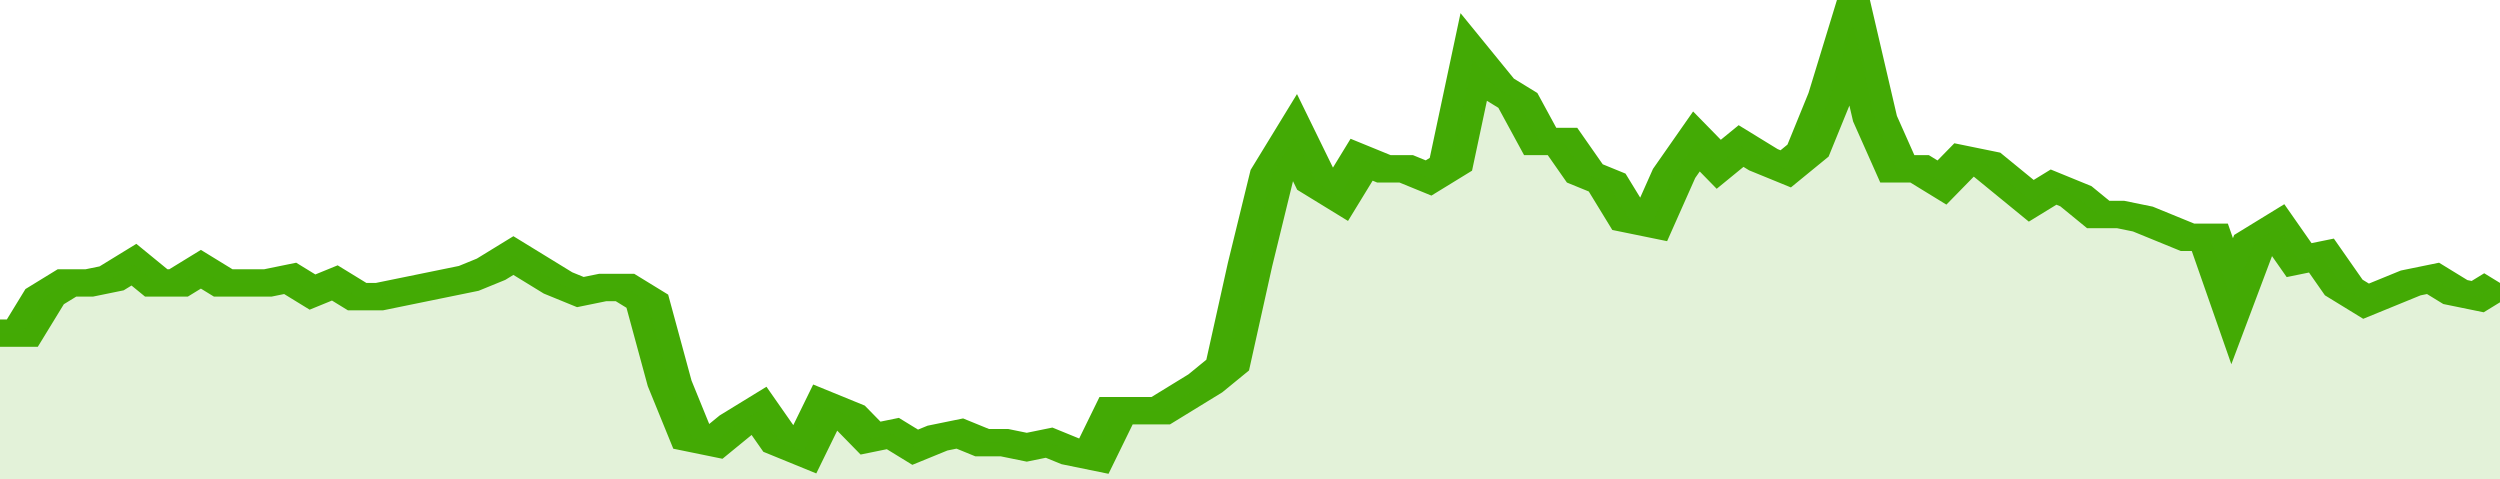
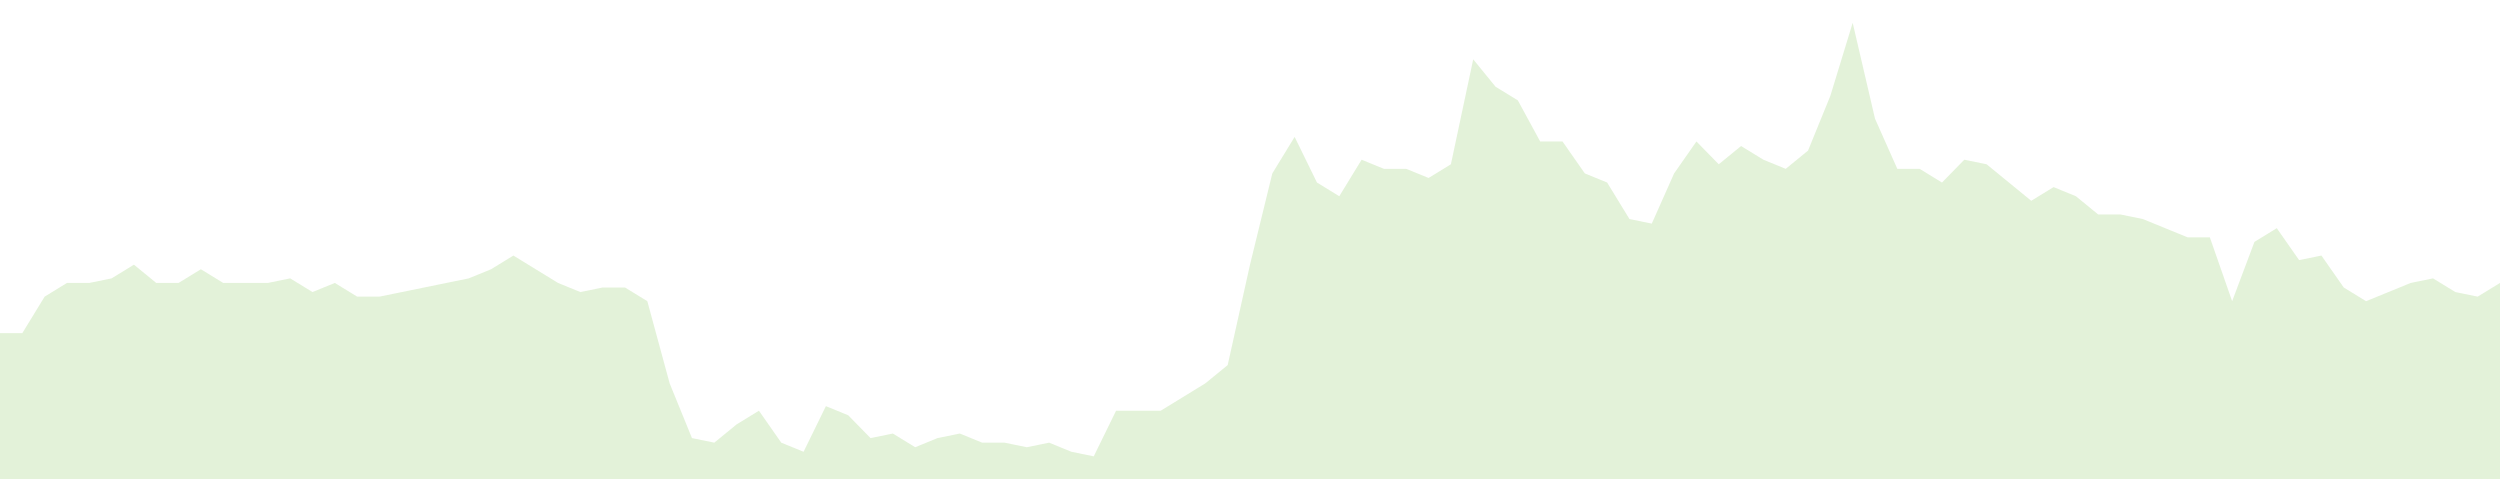
<svg xmlns="http://www.w3.org/2000/svg" viewBox="0 0 336 105" width="120" height="23" preserveAspectRatio="none">
-   <polyline fill="none" stroke="#43AA05" stroke-width="6" points="0, 73 3, 73 6, 65 9, 62 12, 62 15, 61 18, 58 21, 62 24, 62 27, 59 30, 62 33, 62 36, 62 39, 61 42, 64 45, 62 48, 65 51, 65 54, 64 57, 63 60, 62 63, 61 66, 59 69, 56 72, 59 75, 62 78, 64 81, 63 84, 63 87, 66 90, 84 93, 96 96, 97 99, 93 102, 90 105, 97 108, 99 111, 89 114, 91 117, 96 120, 95 123, 98 126, 96 129, 95 132, 97 135, 97 138, 98 141, 97 144, 99 147, 100 150, 90 153, 90 156, 90 159, 87 162, 84 165, 80 168, 58 171, 38 174, 30 177, 40 180, 43 183, 35 186, 37 189, 37 192, 39 195, 36 198, 13 201, 19 204, 22 207, 31 210, 31 213, 38 216, 40 219, 48 222, 49 225, 38 228, 31 231, 36 234, 32 237, 35 240, 37 243, 33 246, 21 249, 5 252, 26 255, 37 258, 37 261, 40 264, 35 267, 36 270, 40 273, 44 276, 41 279, 43 282, 47 285, 47 288, 48 291, 50 294, 52 297, 52 300, 66 303, 53 306, 50 309, 57 312, 56 315, 63 318, 66 321, 64 324, 62 327, 61 330, 64 333, 65 336, 62 336, 62 "> </polyline>
  <polygon fill="#43AA05" opacity="0.15" points="0, 105 0, 73 3, 73 6, 65 9, 62 12, 62 15, 61 18, 58 21, 62 24, 62 27, 59 30, 62 33, 62 36, 62 39, 61 42, 64 45, 62 48, 65 51, 65 54, 64 57, 63 60, 62 63, 61 66, 59 69, 56 72, 59 75, 62 78, 64 81, 63 84, 63 87, 66 90, 84 93, 96 96, 97 99, 93 102, 90 105, 97 108, 99 111, 89 114, 91 117, 96 120, 95 123, 98 126, 96 129, 95 132, 97 135, 97 138, 98 141, 97 144, 99 147, 100 150, 90 153, 90 156, 90 159, 87 162, 84 165, 80 168, 58 171, 38 174, 30 177, 40 180, 43 183, 35 186, 37 189, 37 192, 39 195, 36 198, 13 201, 19 204, 22 207, 31 210, 31 213, 38 216, 40 219, 48 222, 49 225, 38 228, 31 231, 36 234, 32 237, 35 240, 37 243, 33 246, 21 249, 5 252, 26 255, 37 258, 37 261, 40 264, 35 267, 36 270, 40 273, 44 276, 41 279, 43 282, 47 285, 47 288, 48 291, 50 294, 52 297, 52 300, 66 303, 53 306, 50 309, 57 312, 56 315, 63 318, 66 321, 64 324, 62 327, 61 330, 64 333, 65 336, 62 336, 105 " />
</svg>